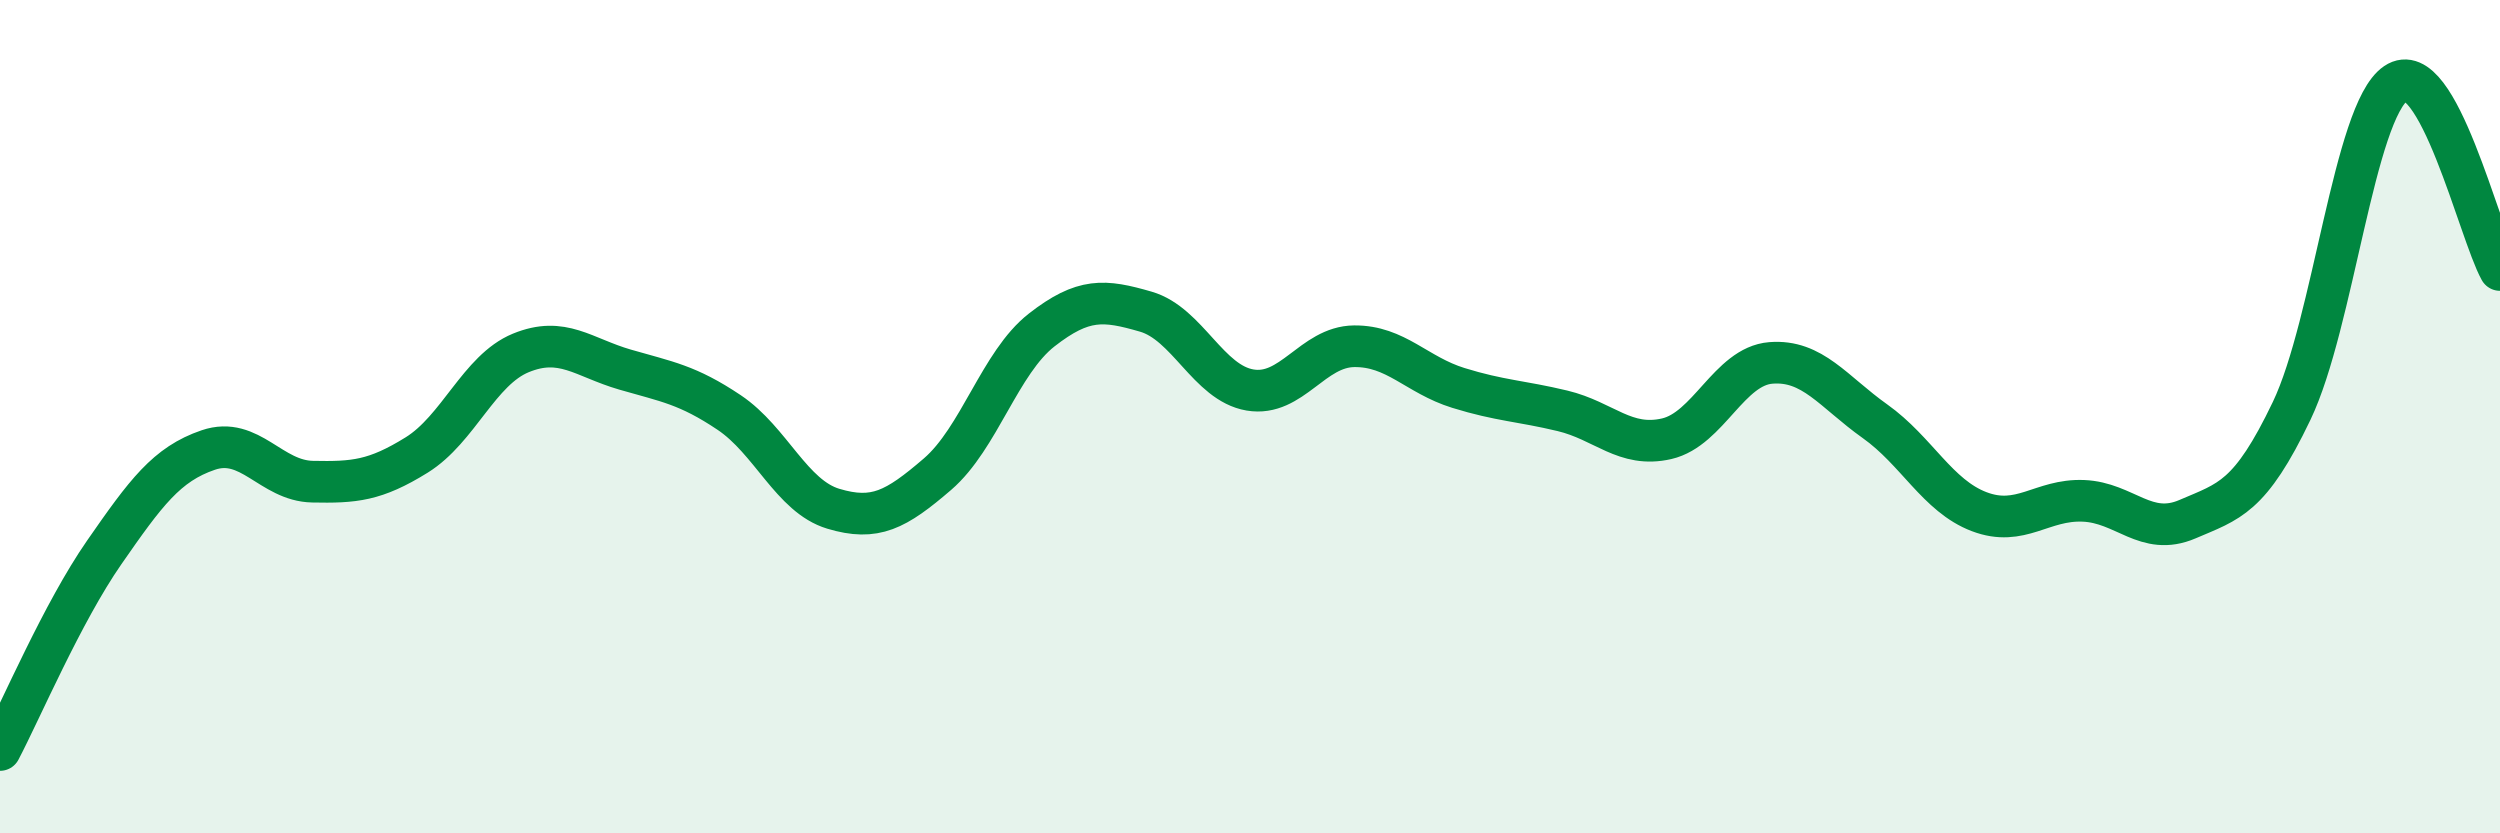
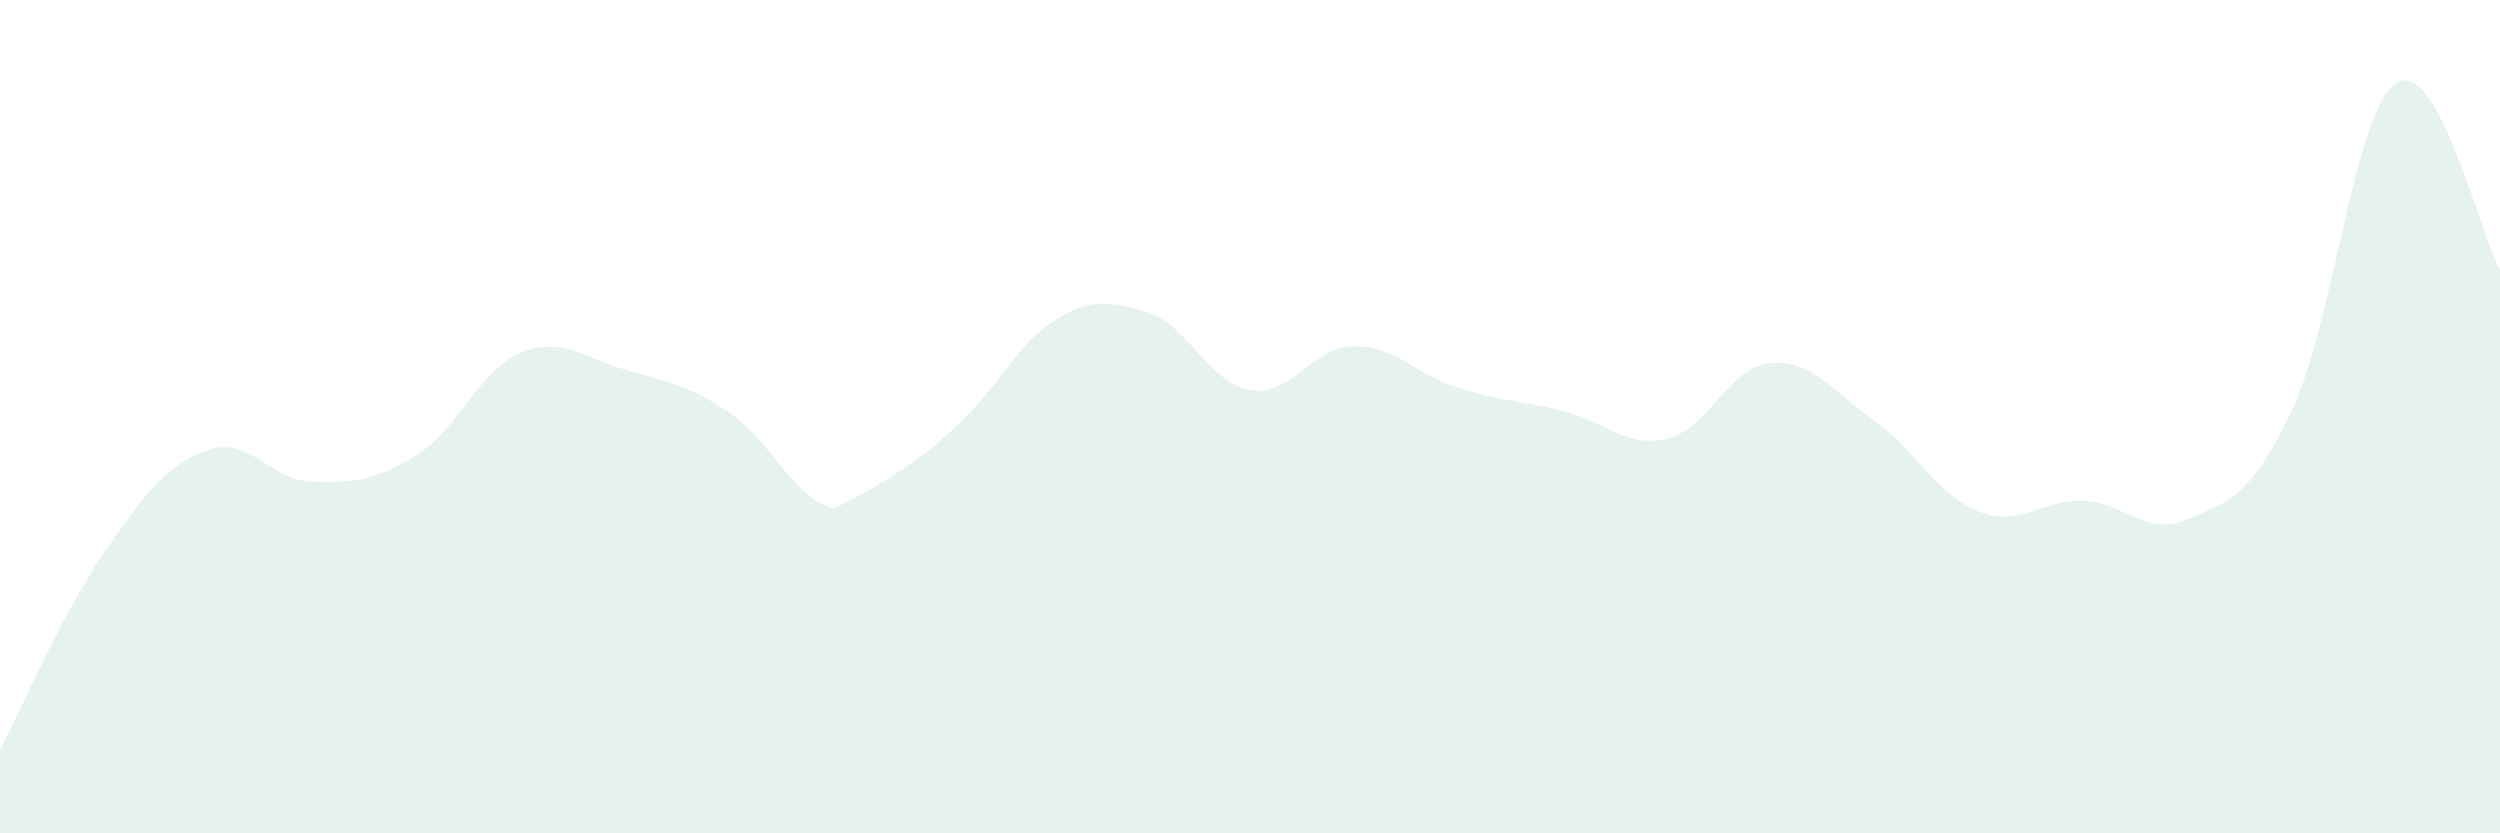
<svg xmlns="http://www.w3.org/2000/svg" width="60" height="20" viewBox="0 0 60 20">
-   <path d="M 0,18 C 0.5,17.05 1.5,14.7 2.5,13.26 C 3.5,11.82 4,11.14 5,10.8 C 6,10.46 6.5,11.54 7.5,11.56 C 8.5,11.58 9,11.54 10,10.92 C 11,10.3 11.5,8.88 12.5,8.47 C 13.5,8.06 14,8.58 15,8.87 C 16,9.16 16.5,9.23 17.5,9.9 C 18.5,10.57 19,11.91 20,12.21 C 21,12.51 21.5,12.24 22.5,11.38 C 23.5,10.52 24,8.7 25,7.92 C 26,7.14 26.5,7.19 27.5,7.48 C 28.5,7.77 29,9.19 30,9.36 C 31,9.53 31.5,8.32 32.5,8.31 C 33.5,8.3 34,9 35,9.31 C 36,9.62 36.5,9.62 37.5,9.86 C 38.5,10.1 39,10.76 40,10.53 C 41,10.3 41.5,8.79 42.5,8.71 C 43.5,8.63 44,9.4 45,10.11 C 46,10.82 46.5,11.9 47.5,12.28 C 48.5,12.66 49,11.98 50,12.02 C 51,12.06 51.5,12.89 52.5,12.46 C 53.5,12.03 54,11.95 55,9.86 C 56,7.77 56.5,2.68 57.5,2 C 58.5,1.32 59.5,5.58 60,6.48L60 20L0 20Z" fill="#008740" opacity="0.1" stroke-linecap="round" stroke-linejoin="round" />
-   <path d="M 0,18 C 0.5,17.05 1.5,14.7 2.5,13.26 C 3.5,11.82 4,11.14 5,10.8 C 6,10.46 6.5,11.54 7.5,11.56 C 8.5,11.58 9,11.54 10,10.92 C 11,10.3 11.5,8.88 12.5,8.47 C 13.5,8.06 14,8.58 15,8.87 C 16,9.16 16.5,9.23 17.5,9.9 C 18.5,10.57 19,11.91 20,12.21 C 21,12.51 21.5,12.24 22.5,11.38 C 23.5,10.52 24,8.7 25,7.92 C 26,7.14 26.5,7.19 27.5,7.48 C 28.5,7.77 29,9.19 30,9.36 C 31,9.53 31.5,8.32 32.5,8.31 C 33.5,8.3 34,9 35,9.31 C 36,9.62 36.5,9.62 37.5,9.86 C 38.5,10.1 39,10.76 40,10.53 C 41,10.3 41.5,8.79 42.5,8.71 C 43.5,8.63 44,9.4 45,10.11 C 46,10.82 46.5,11.9 47.5,12.28 C 48.5,12.66 49,11.98 50,12.02 C 51,12.06 51.5,12.89 52.5,12.46 C 53.5,12.03 54,11.95 55,9.86 C 56,7.77 56.5,2.68 57.5,2 C 58.5,1.32 59.5,5.58 60,6.48" stroke="#008740" stroke-width="1" fill="none" stroke-linecap="round" stroke-linejoin="round" />
+   <path d="M 0,18 C 0.5,17.05 1.5,14.7 2.5,13.26 C 3.5,11.82 4,11.14 5,10.8 C 6,10.46 6.5,11.54 7.5,11.56 C 8.5,11.58 9,11.54 10,10.92 C 11,10.3 11.5,8.88 12.5,8.47 C 13.5,8.06 14,8.58 15,8.87 C 16,9.16 16.5,9.23 17.5,9.9 C 18.5,10.57 19,11.91 20,12.21 C 23.5,10.52 24,8.7 25,7.92 C 26,7.14 26.5,7.19 27.5,7.48 C 28.5,7.77 29,9.19 30,9.36 C 31,9.53 31.5,8.32 32.5,8.31 C 33.5,8.3 34,9 35,9.31 C 36,9.62 36.5,9.62 37.5,9.86 C 38.5,10.1 39,10.76 40,10.53 C 41,10.3 41.5,8.79 42.5,8.71 C 43.5,8.63 44,9.4 45,10.11 C 46,10.82 46.5,11.9 47.5,12.28 C 48.5,12.66 49,11.98 50,12.02 C 51,12.06 51.5,12.89 52.5,12.46 C 53.5,12.03 54,11.95 55,9.86 C 56,7.77 56.5,2.68 57.5,2 C 58.5,1.32 59.5,5.58 60,6.48L60 20L0 20Z" fill="#008740" opacity="0.1" stroke-linecap="round" stroke-linejoin="round" />
</svg>